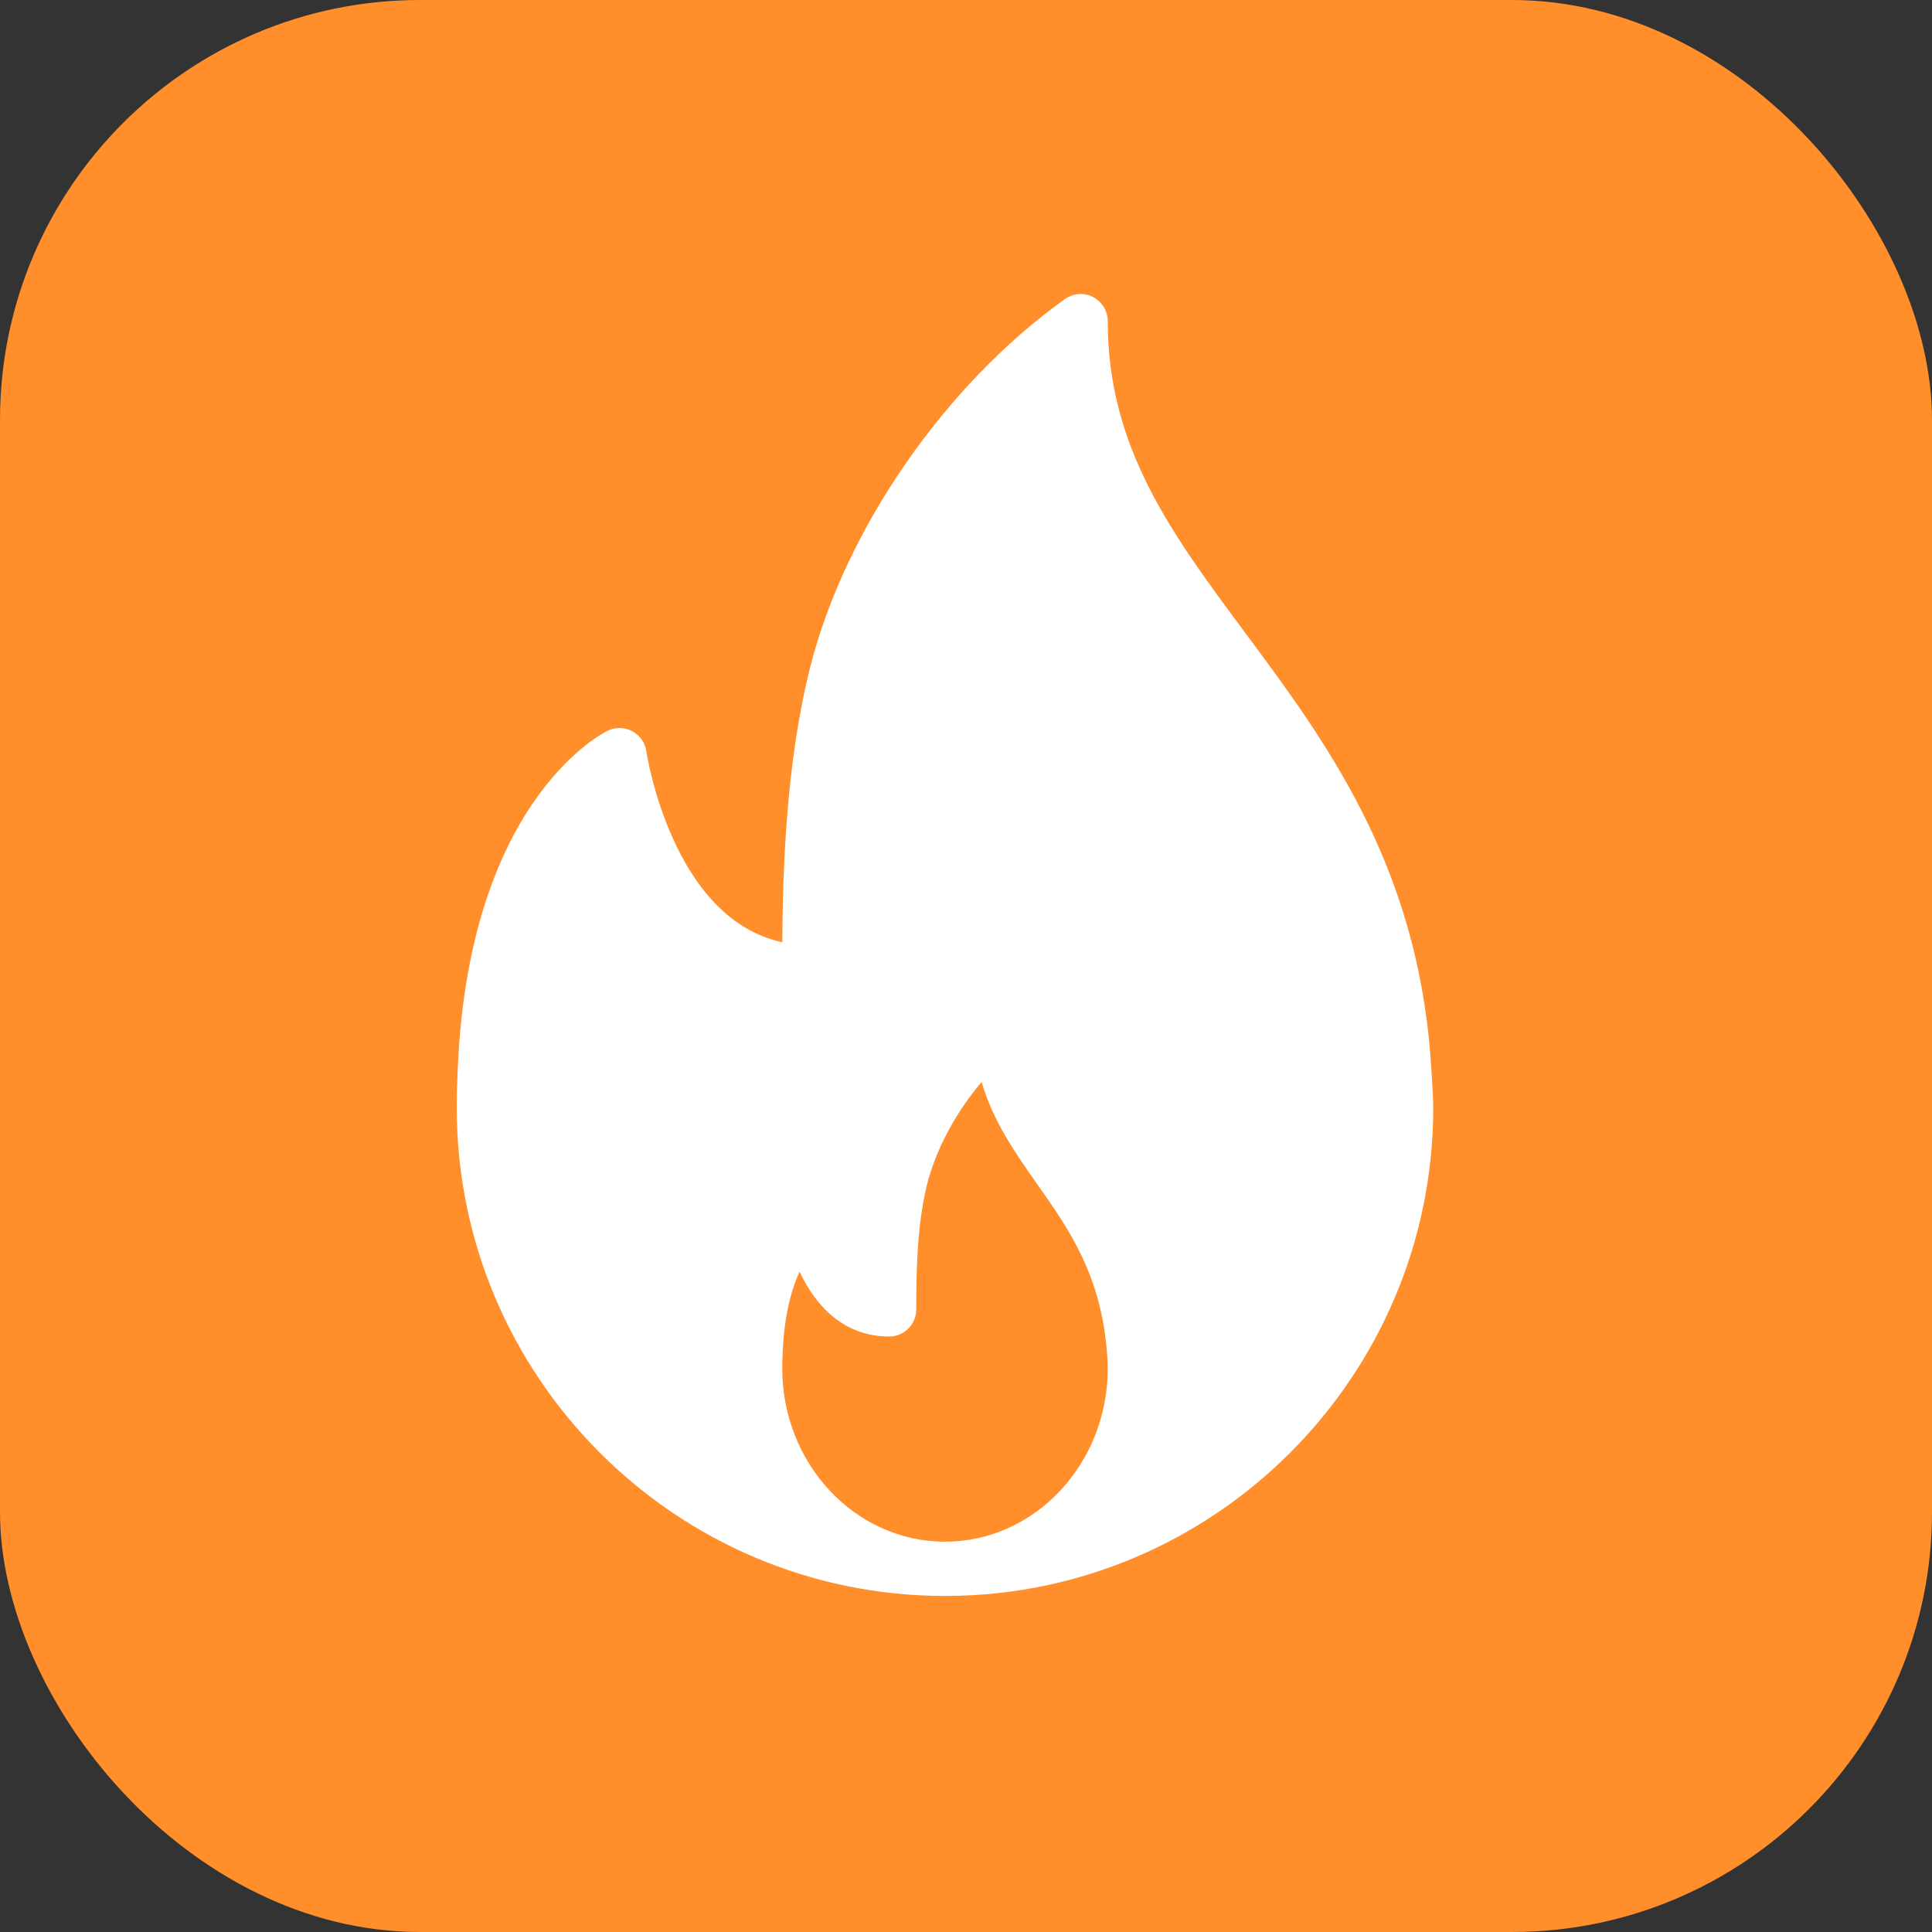
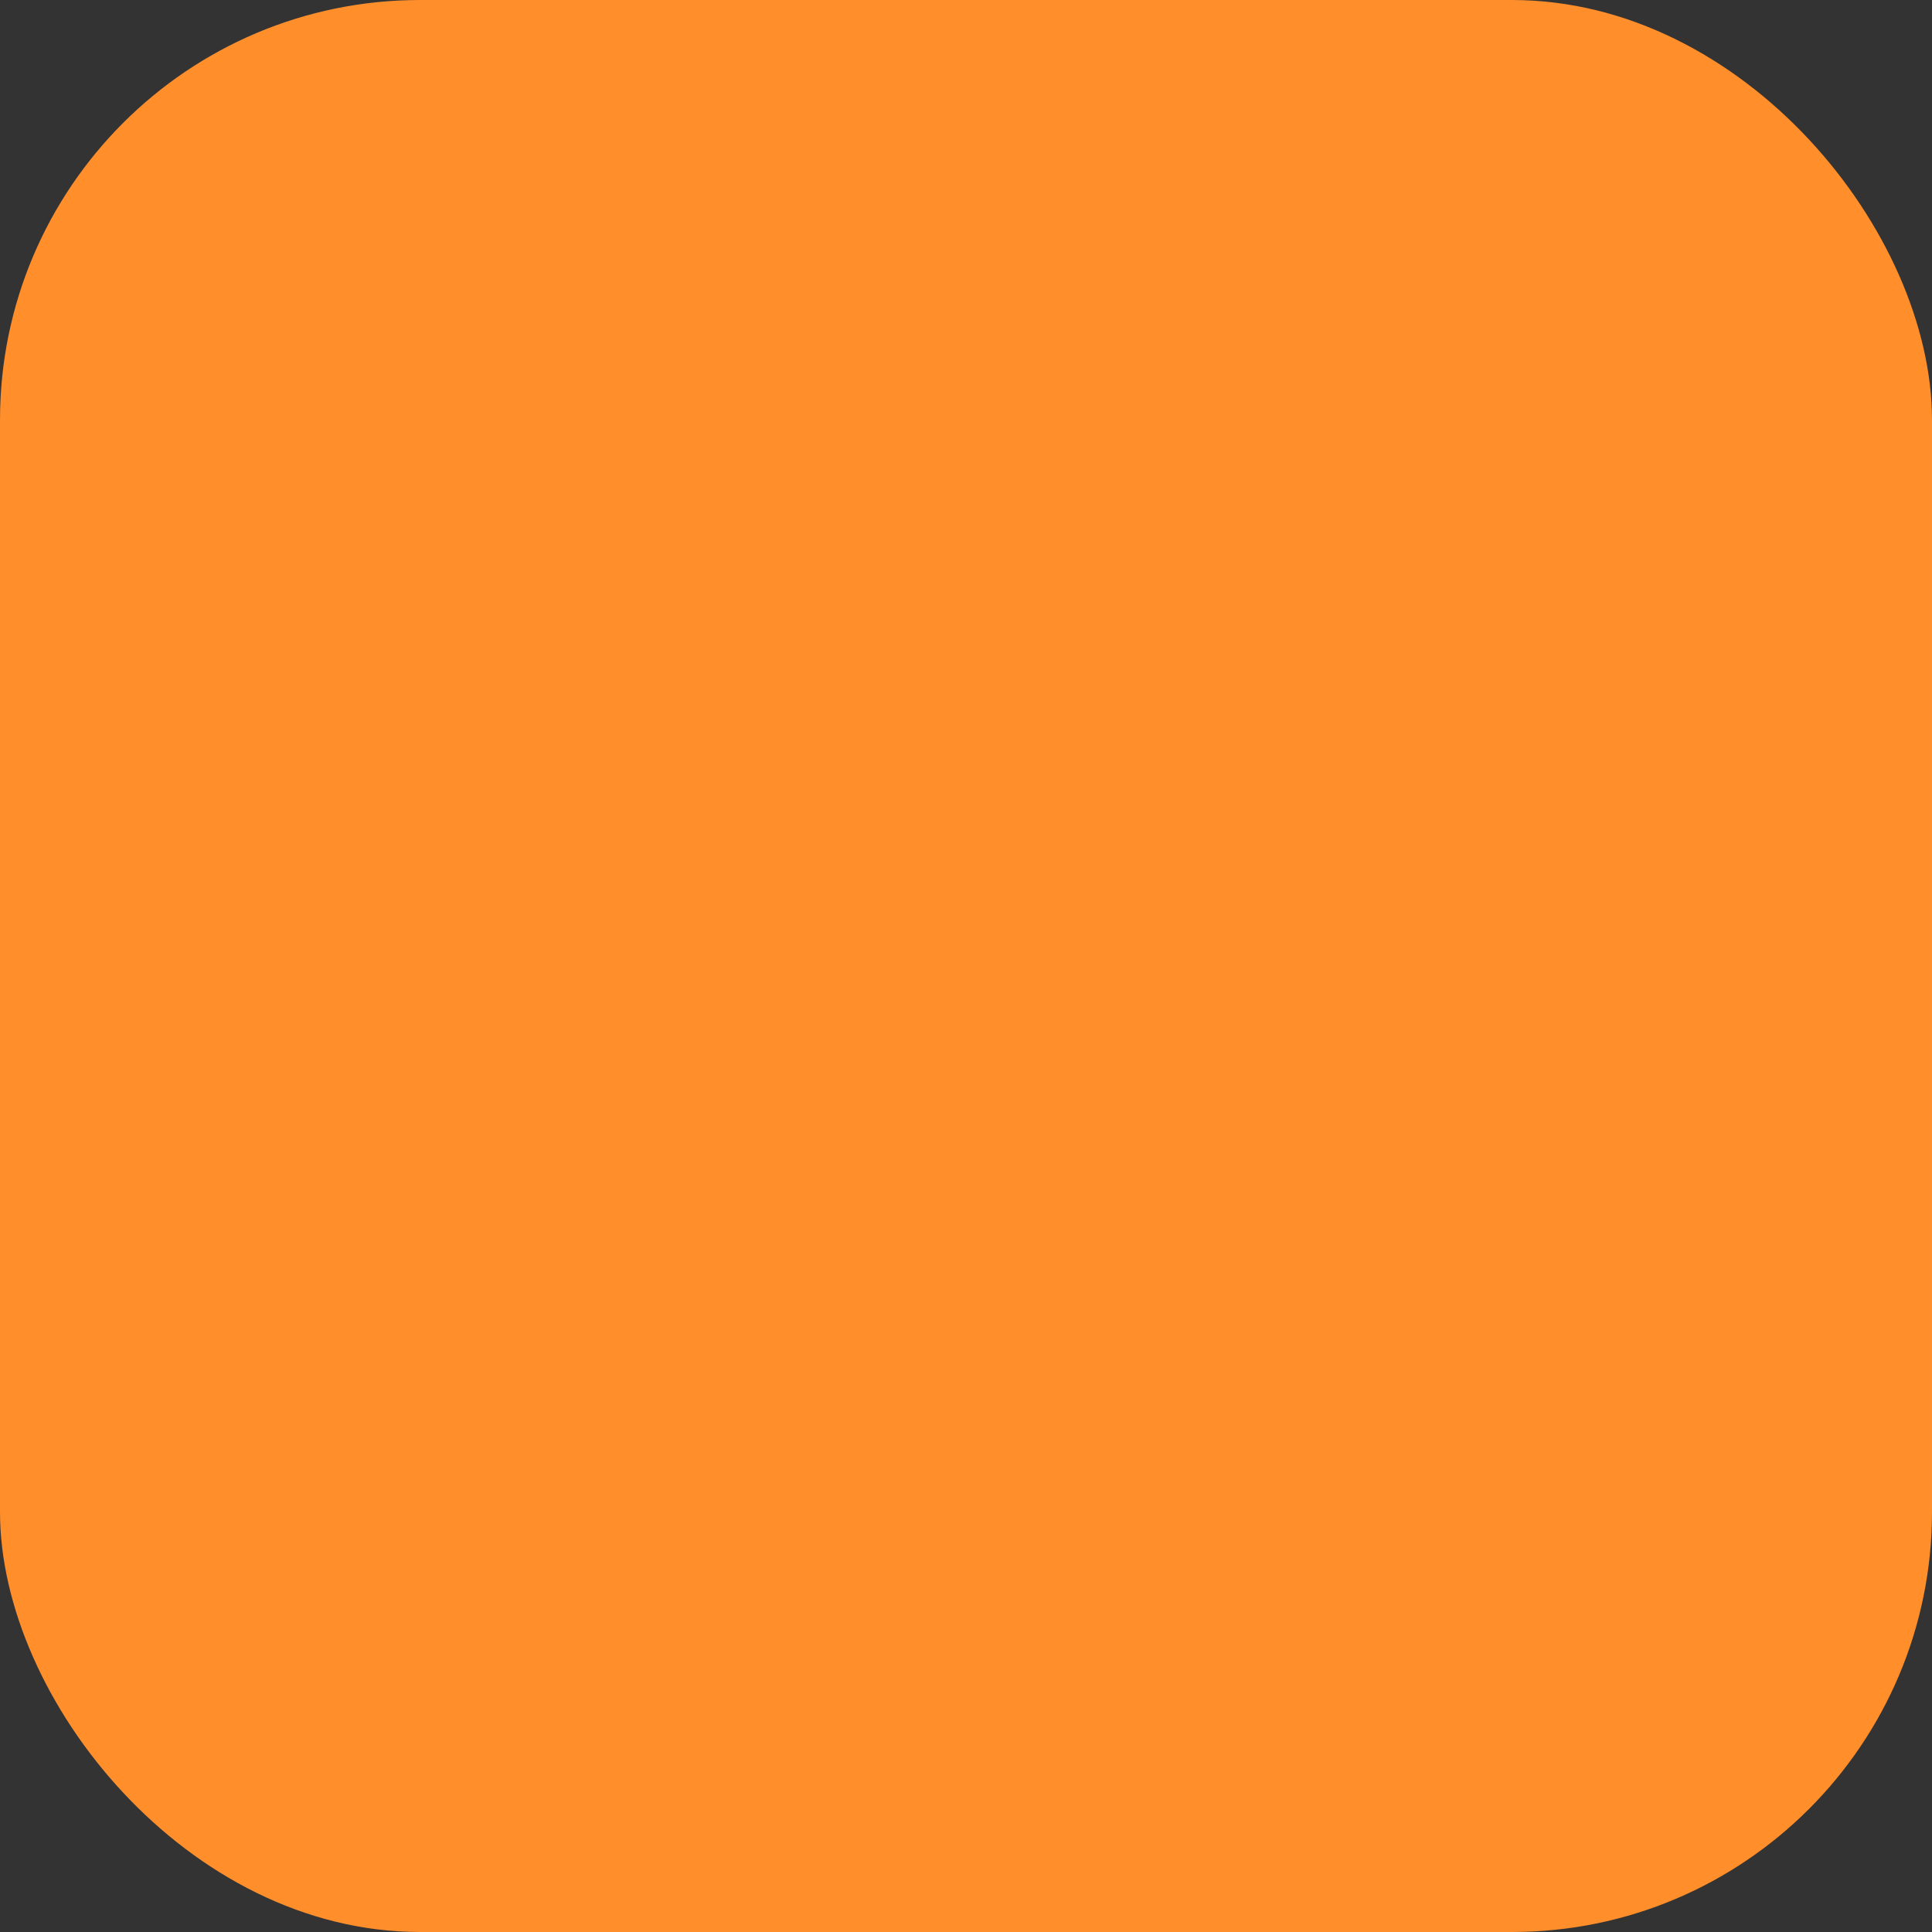
<svg xmlns="http://www.w3.org/2000/svg" width="46" height="46" viewBox="0 0 46 46" fill="none">
  <rect x="0" y="0" width="46" height="46" fill="#333333" stroke="none" />
  <rect width="46" height="46" rx="10" fill="#FF8E2B" />
  <g clip-path="url(#clip0_441_107)">
-     <path d="M34.059 25.15C33.704 20.527 31.551 17.63 29.652 15.073C27.894 12.706 26.375 10.662 26.375 7.647C26.375 7.405 26.239 7.183 26.024 7.072C25.809 6.961 25.549 6.979 25.353 7.122C22.501 9.162 20.122 12.602 19.29 15.884C18.713 18.169 18.637 20.737 18.626 22.434C15.992 21.871 15.396 17.932 15.39 17.889C15.375 17.788 15.337 17.692 15.279 17.609C15.22 17.526 15.143 17.457 15.053 17.409C14.87 17.314 14.654 17.307 14.468 17.399C14.33 17.465 11.078 19.118 10.889 25.715C10.876 25.935 10.875 26.155 10.875 26.375C10.875 32.784 16.09 37.999 22.5 37.999C22.509 38 22.518 38.001 22.526 37.999H22.534C28.928 37.981 34.125 32.773 34.125 26.375C34.125 26.052 34.059 25.15 34.059 25.15ZM22.5 36.707C20.363 36.707 18.625 34.856 18.625 32.58C18.625 32.502 18.624 32.424 18.63 32.328C18.656 31.368 18.838 30.713 19.038 30.277C19.413 31.082 20.082 31.822 21.171 31.822C21.255 31.822 21.339 31.805 21.418 31.773C21.496 31.74 21.567 31.693 21.627 31.633C21.687 31.573 21.735 31.502 21.767 31.423C21.8 31.345 21.816 31.261 21.816 31.176C21.816 30.256 21.835 29.196 22.064 28.238C22.268 27.39 22.755 26.486 23.372 25.762C23.646 26.702 24.181 27.463 24.703 28.205C25.451 29.267 26.223 30.365 26.359 32.237C26.367 32.348 26.375 32.46 26.375 32.58C26.375 34.856 24.637 36.707 22.5 36.707Z" fill="white" />
+     <path d="M34.059 25.15C33.704 20.527 31.551 17.63 29.652 15.073C27.894 12.706 26.375 10.662 26.375 7.647C26.375 7.405 26.239 7.183 26.024 7.072C25.809 6.961 25.549 6.979 25.353 7.122C22.501 9.162 20.122 12.602 19.29 15.884C18.713 18.169 18.637 20.737 18.626 22.434C15.992 21.871 15.396 17.932 15.39 17.889C15.375 17.788 15.337 17.692 15.279 17.609C15.22 17.526 15.143 17.457 15.053 17.409C14.87 17.314 14.654 17.307 14.468 17.399C14.33 17.465 11.078 19.118 10.889 25.715C10.876 25.935 10.875 26.155 10.875 26.375C10.875 32.784 16.09 37.999 22.5 37.999C22.509 38 22.518 38.001 22.526 37.999H22.534C28.928 37.981 34.125 32.773 34.125 26.375C34.125 26.052 34.059 25.15 34.059 25.15ZM22.5 36.707C20.363 36.707 18.625 34.856 18.625 32.58C18.625 32.502 18.624 32.424 18.63 32.328C19.413 31.082 20.082 31.822 21.171 31.822C21.255 31.822 21.339 31.805 21.418 31.773C21.496 31.74 21.567 31.693 21.627 31.633C21.687 31.573 21.735 31.502 21.767 31.423C21.8 31.345 21.816 31.261 21.816 31.176C21.816 30.256 21.835 29.196 22.064 28.238C22.268 27.39 22.755 26.486 23.372 25.762C23.646 26.702 24.181 27.463 24.703 28.205C25.451 29.267 26.223 30.365 26.359 32.237C26.367 32.348 26.375 32.46 26.375 32.58C26.375 34.856 24.637 36.707 22.5 36.707Z" fill="white" />
  </g>
  <defs>
    <clipPath id="clip0_441_107">
-       <rect width="31" height="31" fill="white" transform="translate(7 7)" />
-     </clipPath>
+       </clipPath>
  </defs>
</svg>